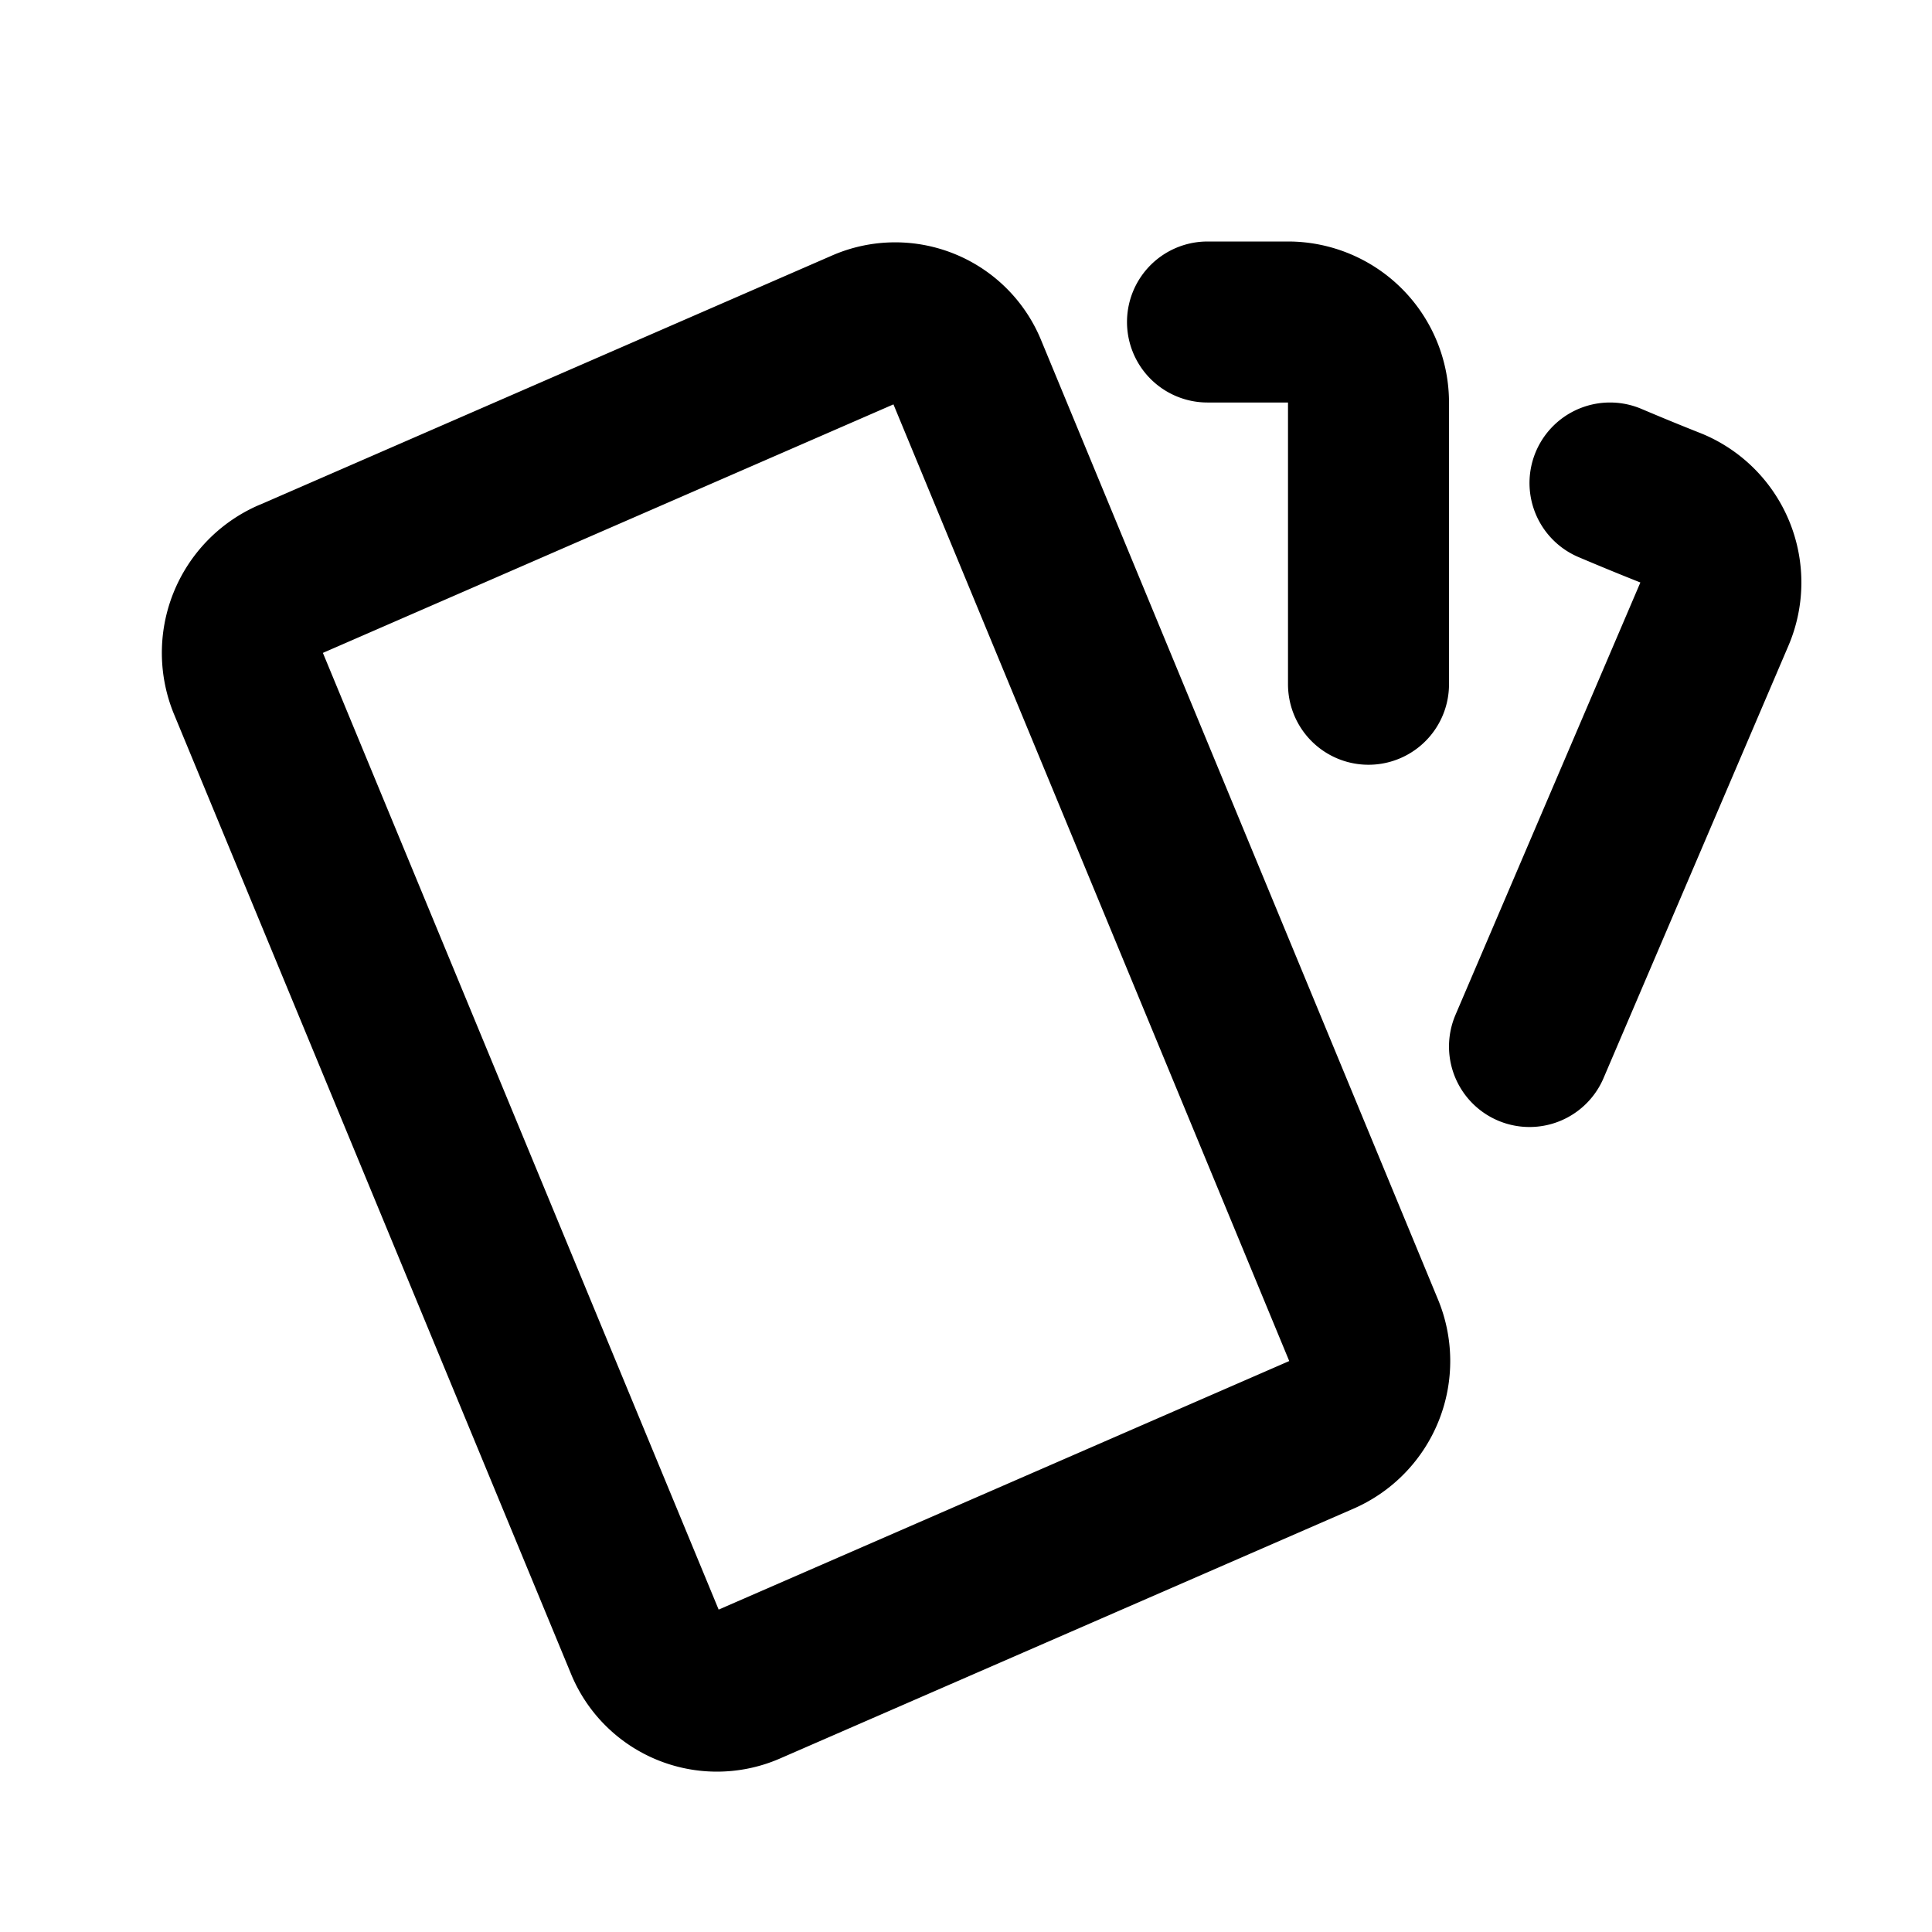
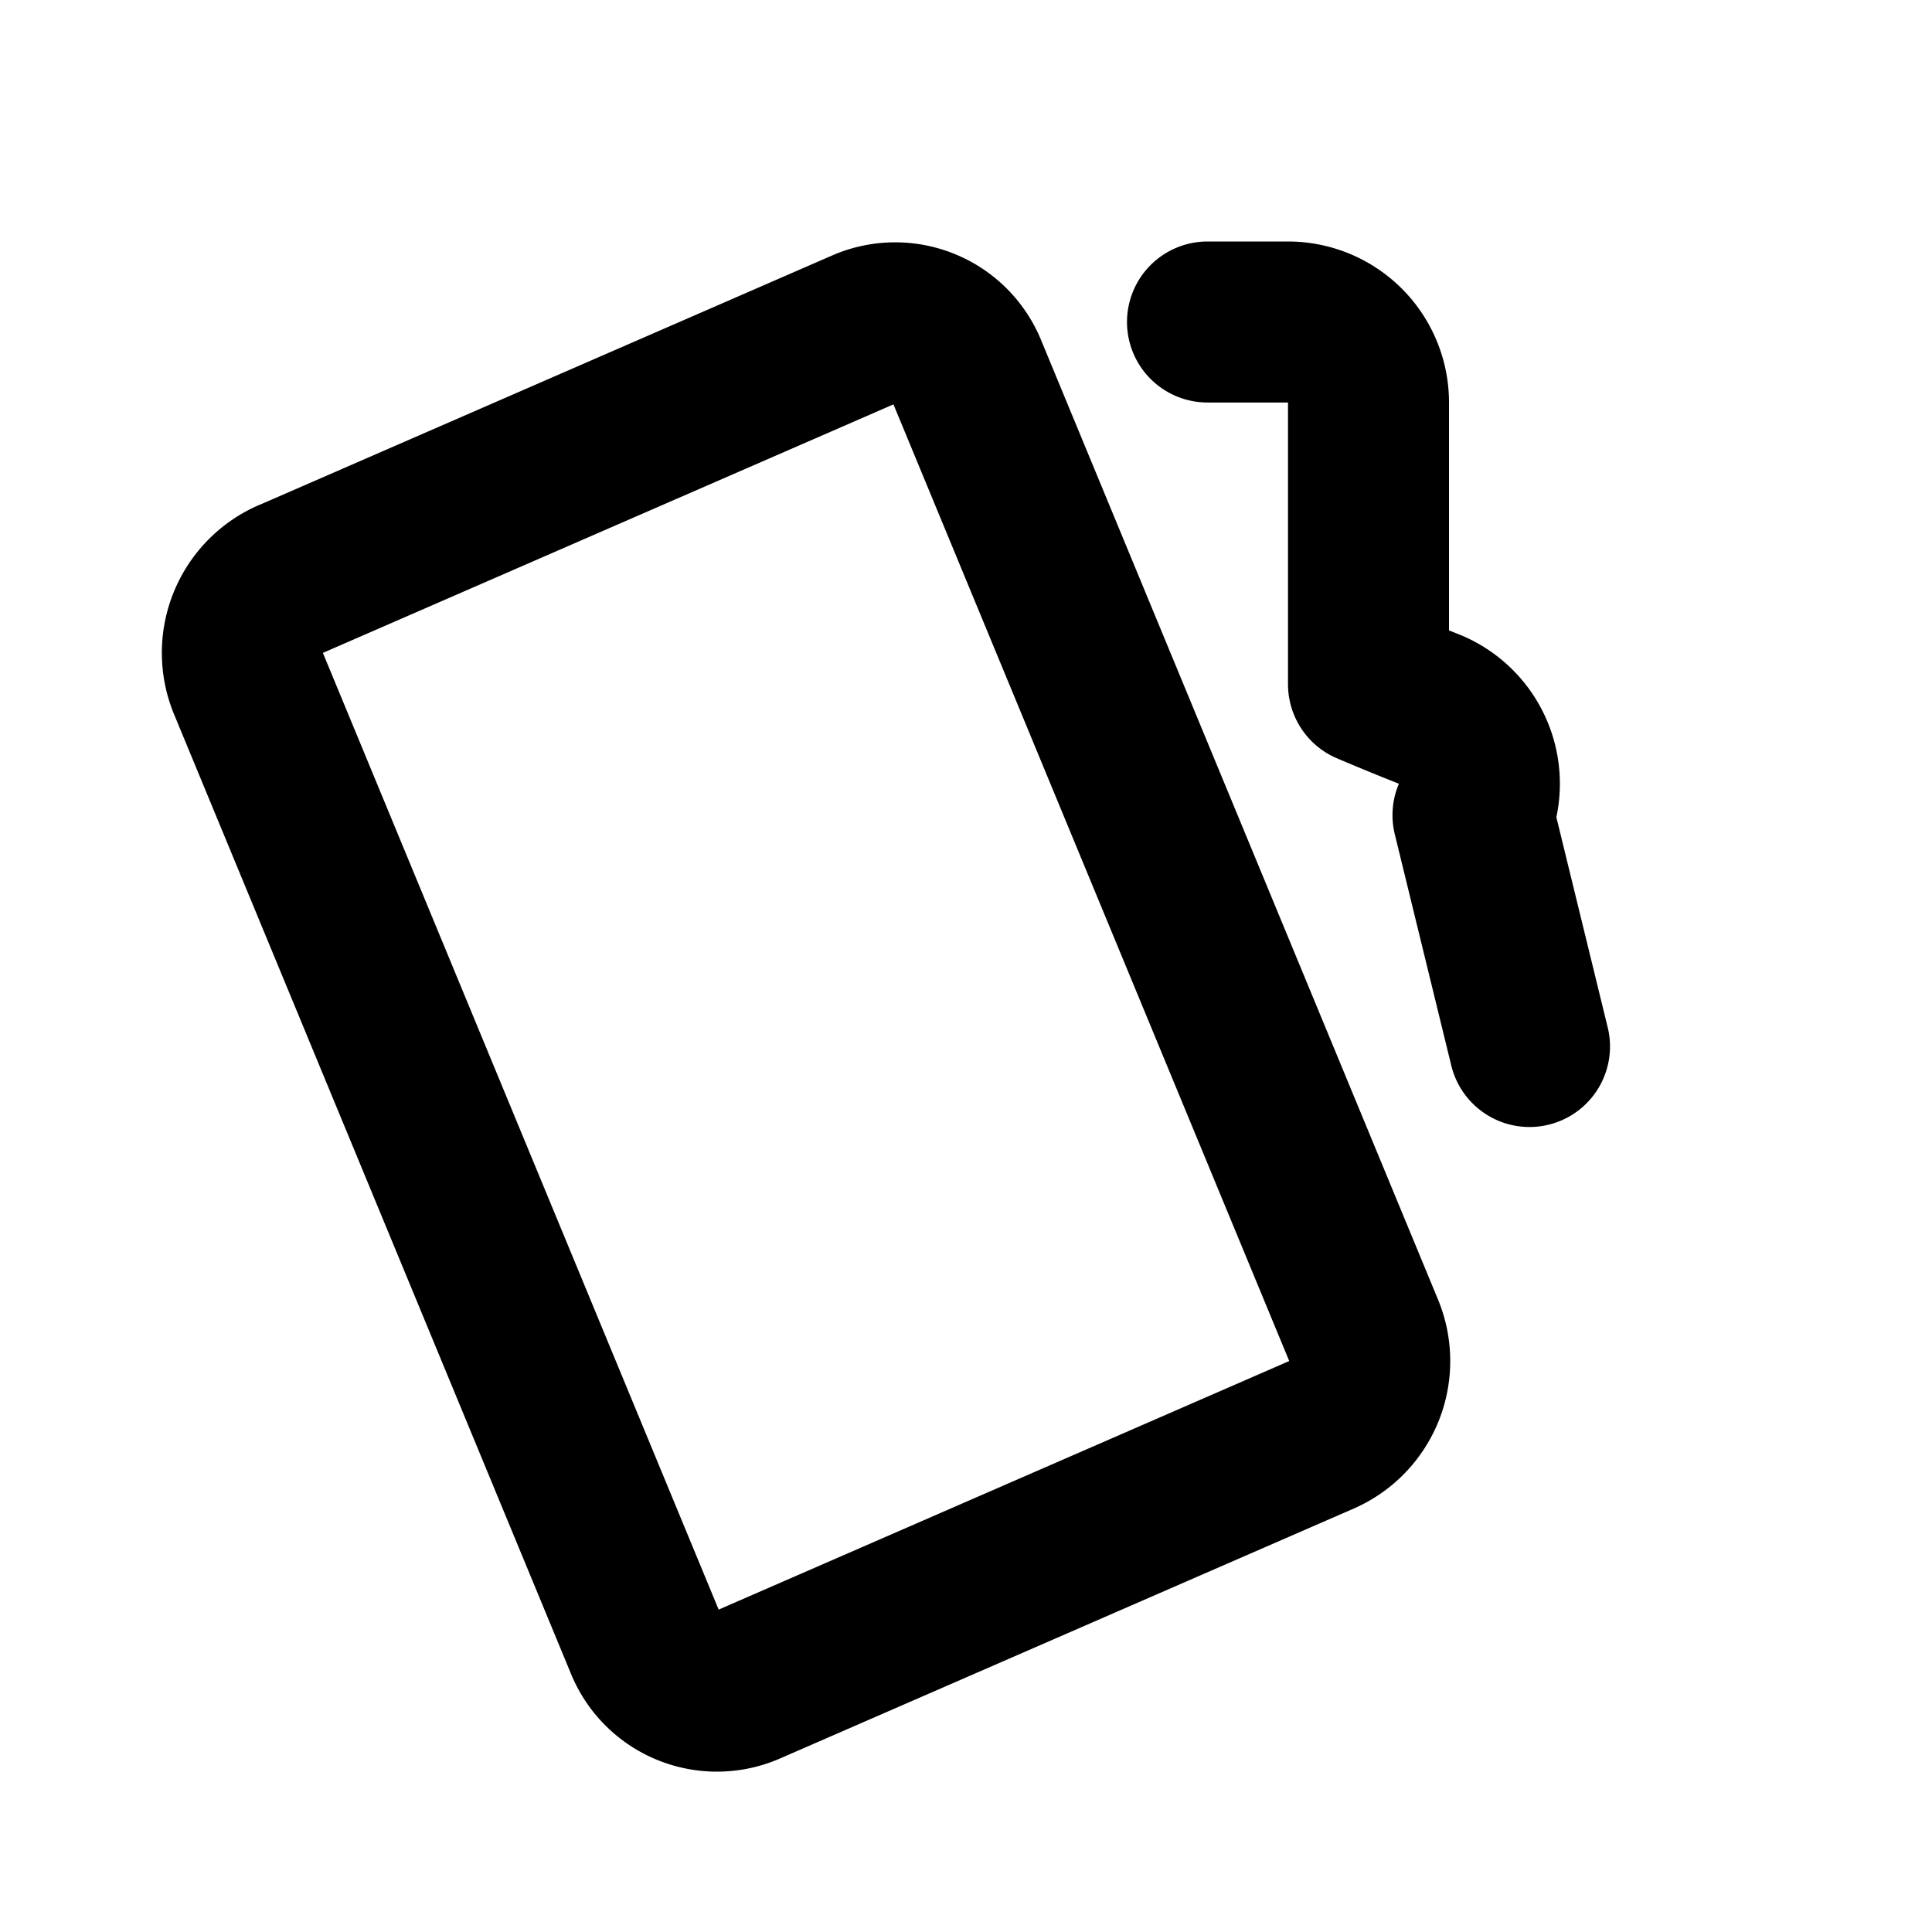
<svg xmlns="http://www.w3.org/2000/svg" width="800" height="800" viewBox="0 0 24 24">
-   <path fill="none" stroke="currentColor" stroke-linecap="round" stroke-linejoin="round" stroke-width="2" d="m3.604 7.197l7.138-3.109a.96.96 0 0 1 1.27.527l4.924 11.902a1 1 0 0 1-.514 1.304L9.285 20.93a.96.96 0 0 1-1.271-.527L3.09 8.5a1 1 0 0 1 .514-1.304zM15 4h1a1 1 0 0 1 1 1v3.5M20 6c.264.112.52.217.768.315a1 1 0 0 1 .53 1.311L19 13" />
+   <path fill="none" stroke="currentColor" stroke-linecap="round" stroke-linejoin="round" stroke-width="2" d="m3.604 7.197l7.138-3.109a.96.96 0 0 1 1.27.527l4.924 11.902a1 1 0 0 1-.514 1.304L9.285 20.93a.96.96 0 0 1-1.271-.527L3.09 8.5a1 1 0 0 1 .514-1.304zM15 4h1a1 1 0 0 1 1 1v3.5c.264.112.52.217.768.315a1 1 0 0 1 .53 1.311L19 13" />
</svg>